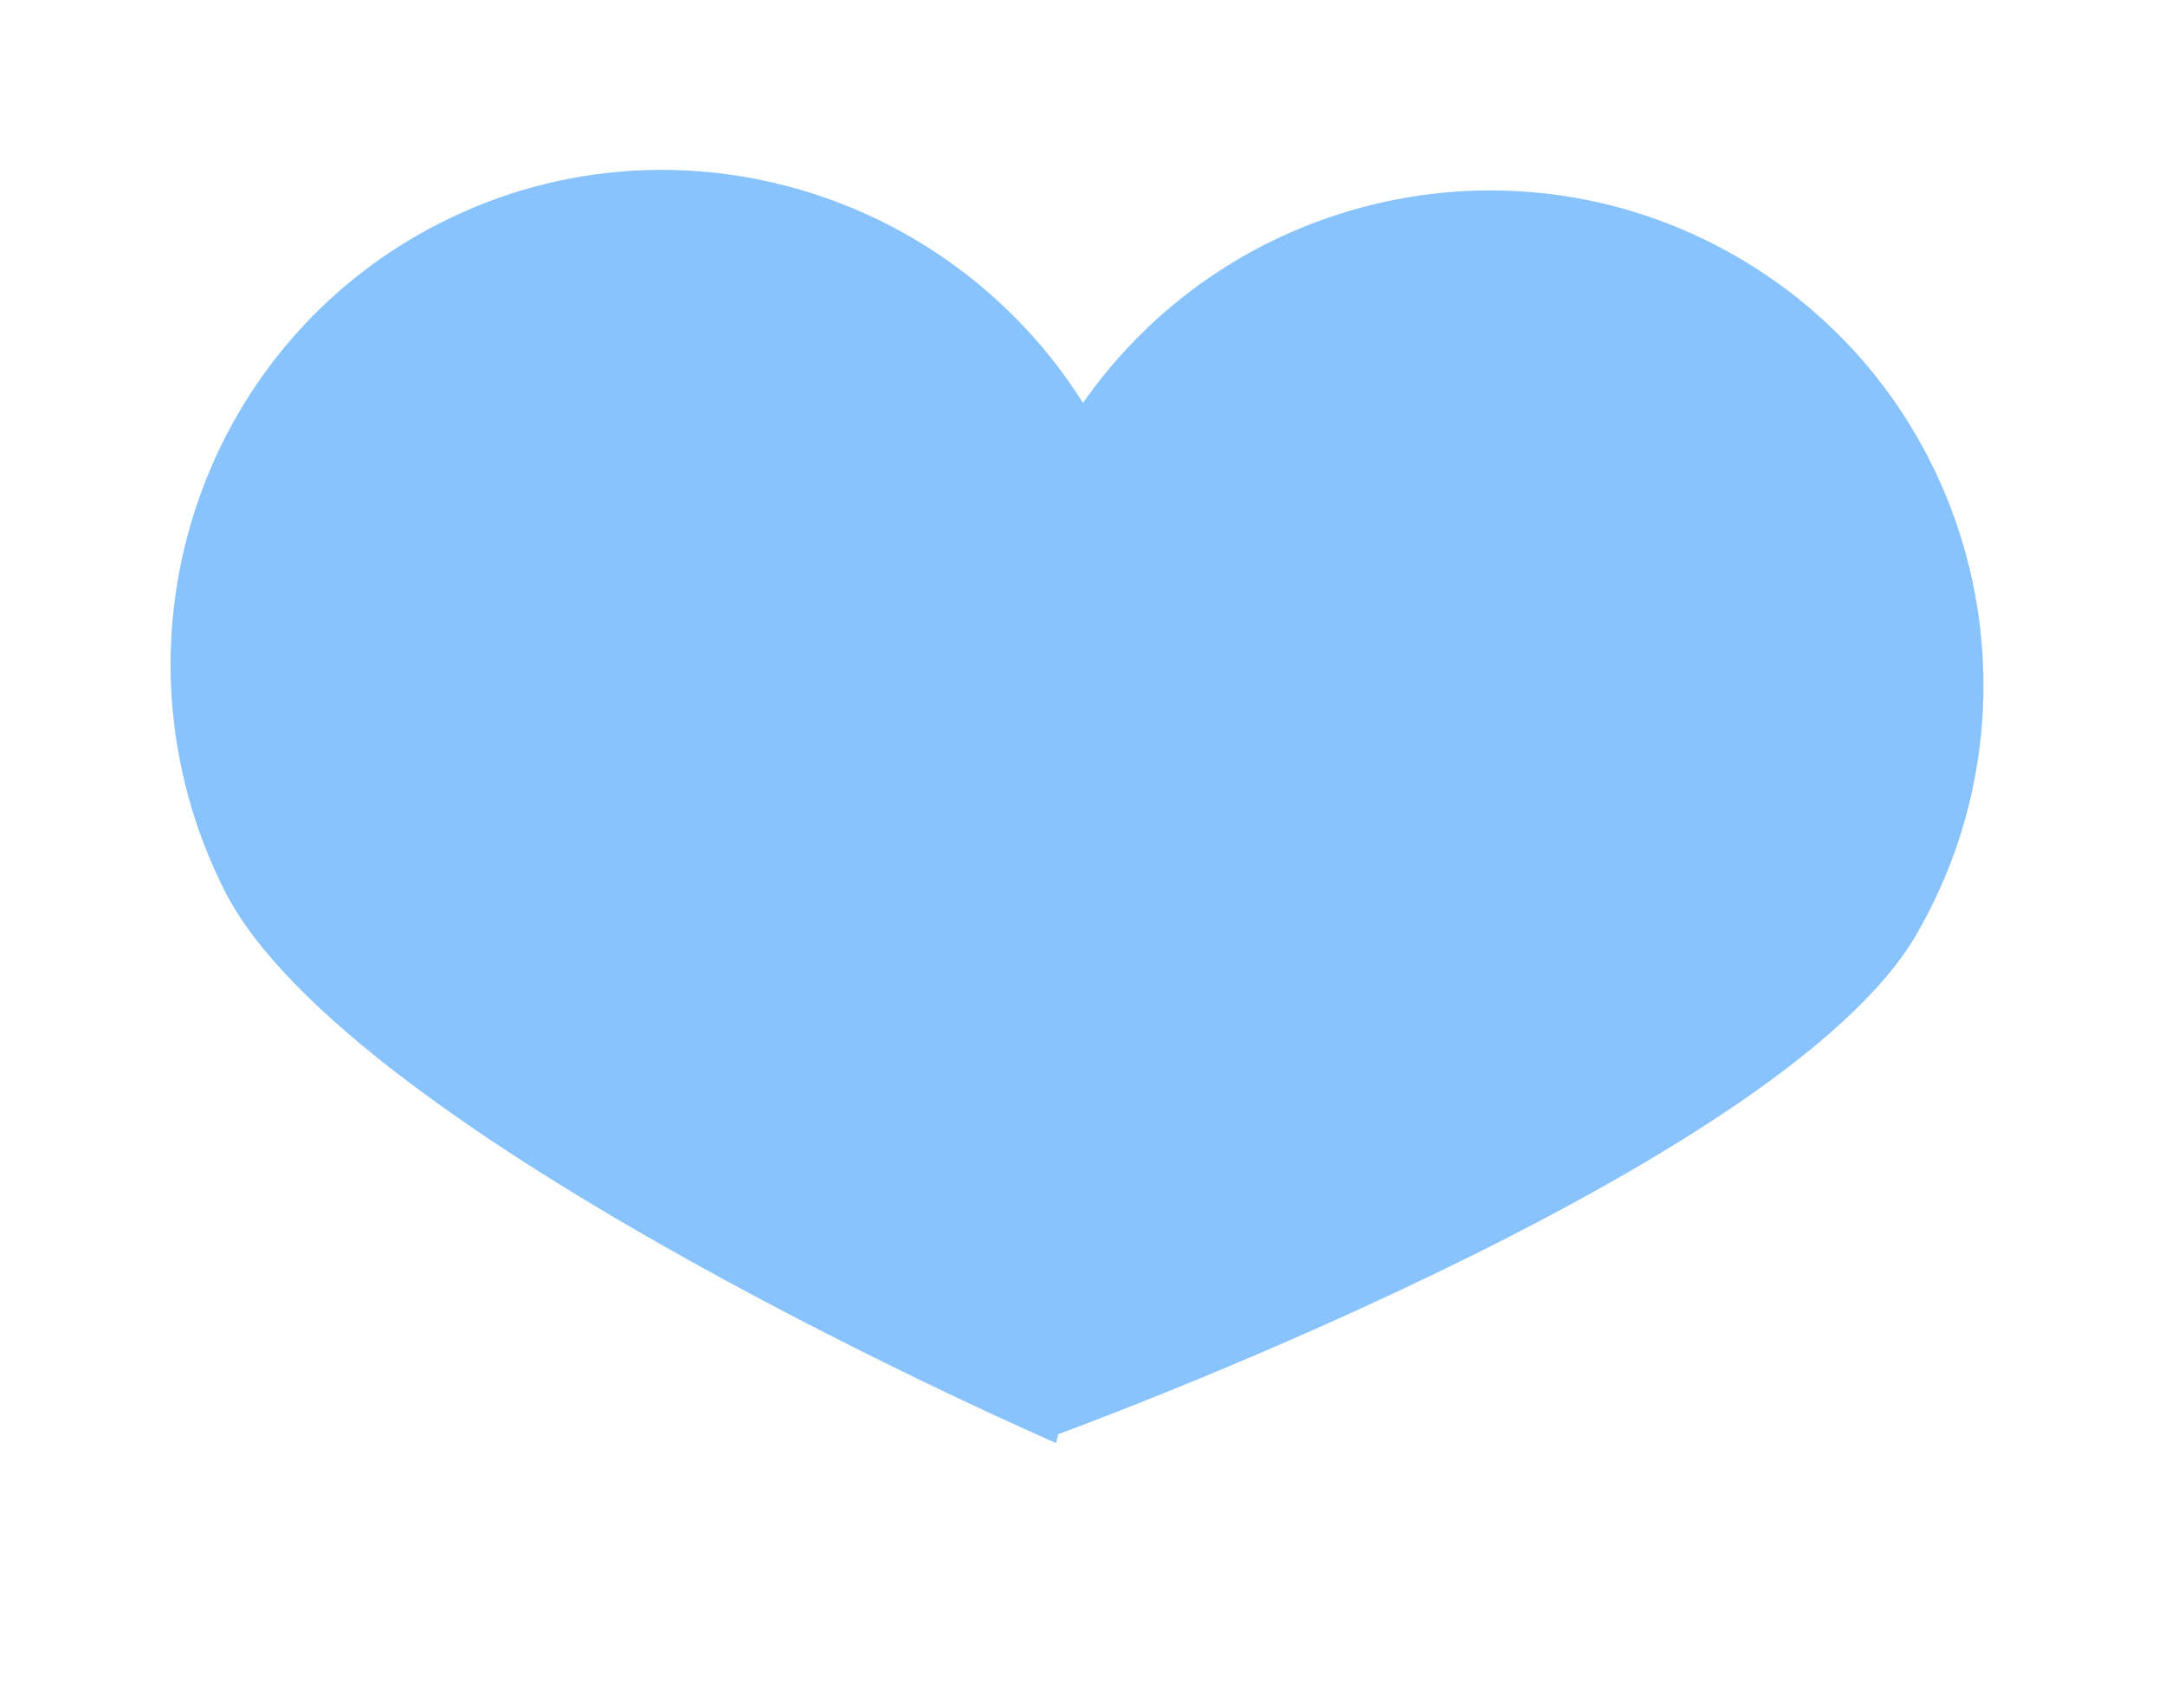
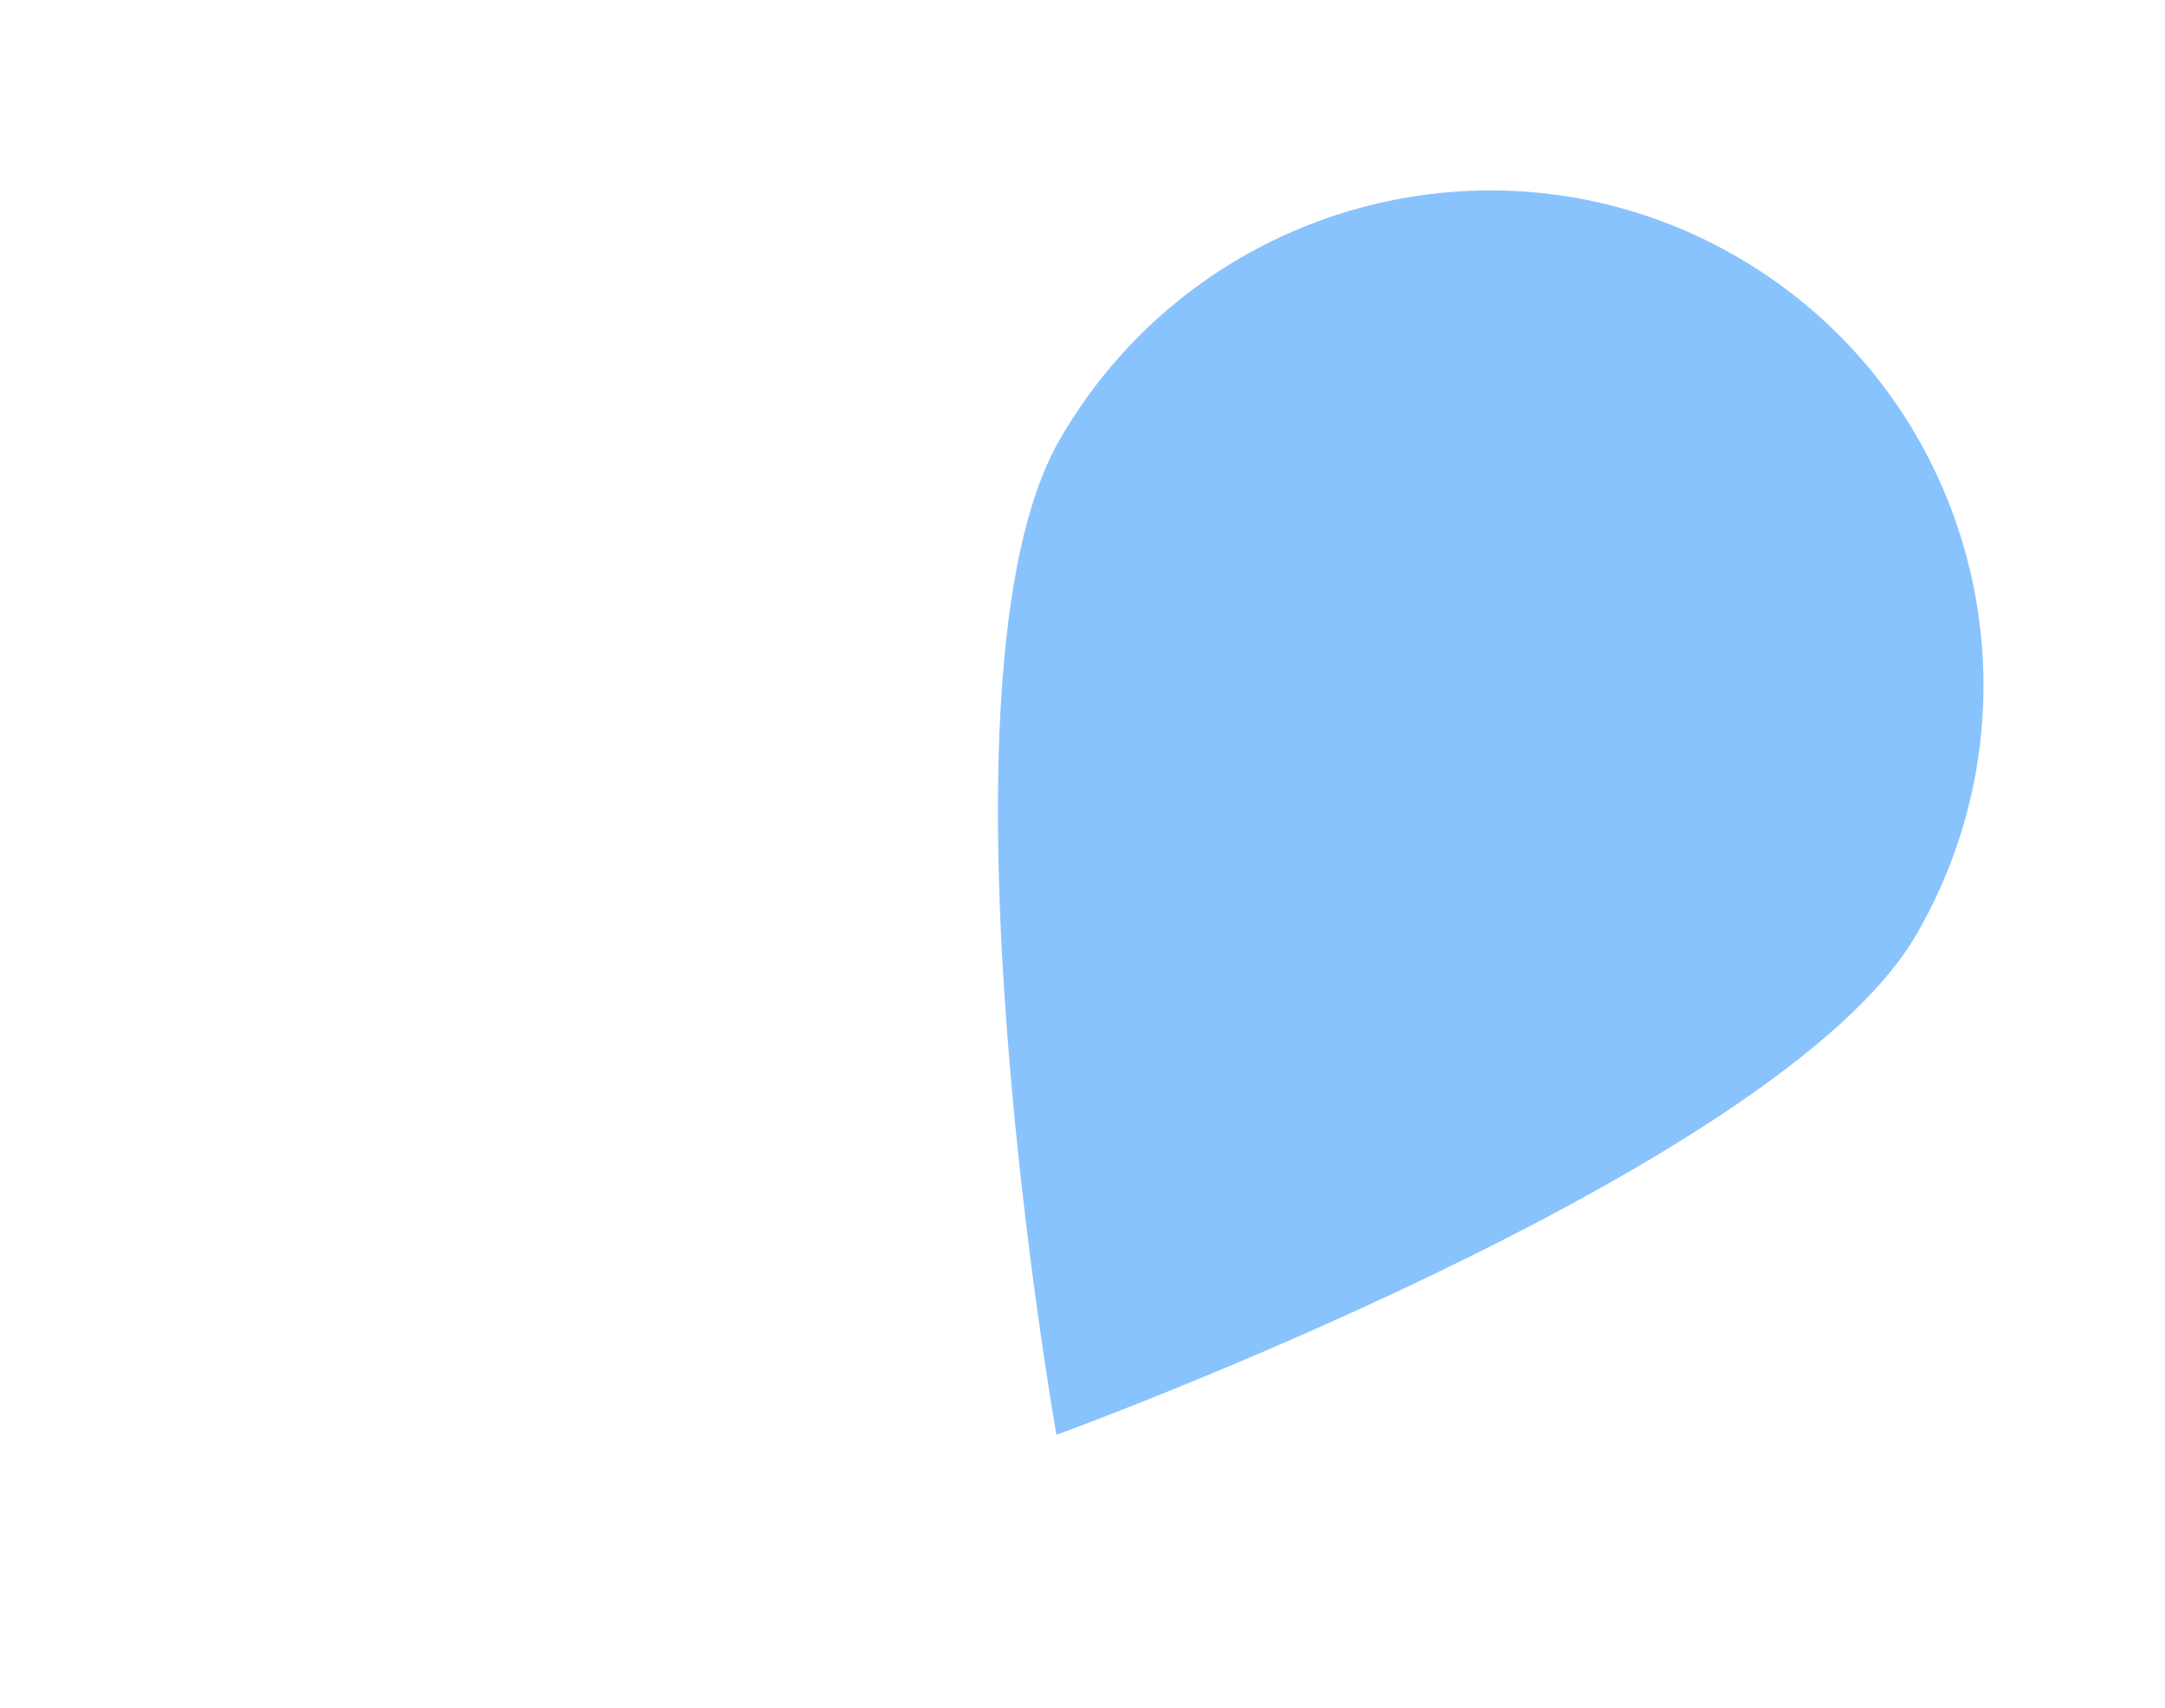
<svg xmlns="http://www.w3.org/2000/svg" width="71" height="56" viewBox="0 0 71 56" fill="none">
  <path d="M34.756 14.409C39.254 6.617 49.191 3.932 56.95 8.412C64.71 12.892 67.353 22.84 62.855 30.631C58.356 38.423 34.644 47.048 34.644 47.048C34.644 47.048 30.257 22.2 34.756 14.409Z" fill="#89C3FD" />
-   <path d="M7.362 29.198C3.296 21.126 6.481 11.318 14.475 7.291C22.469 3.264 32.245 6.544 36.312 14.616C40.378 22.689 34.637 47.319 34.637 47.319C34.637 47.319 11.429 37.27 7.362 29.198Z" fill="#89C3FD" />
</svg>